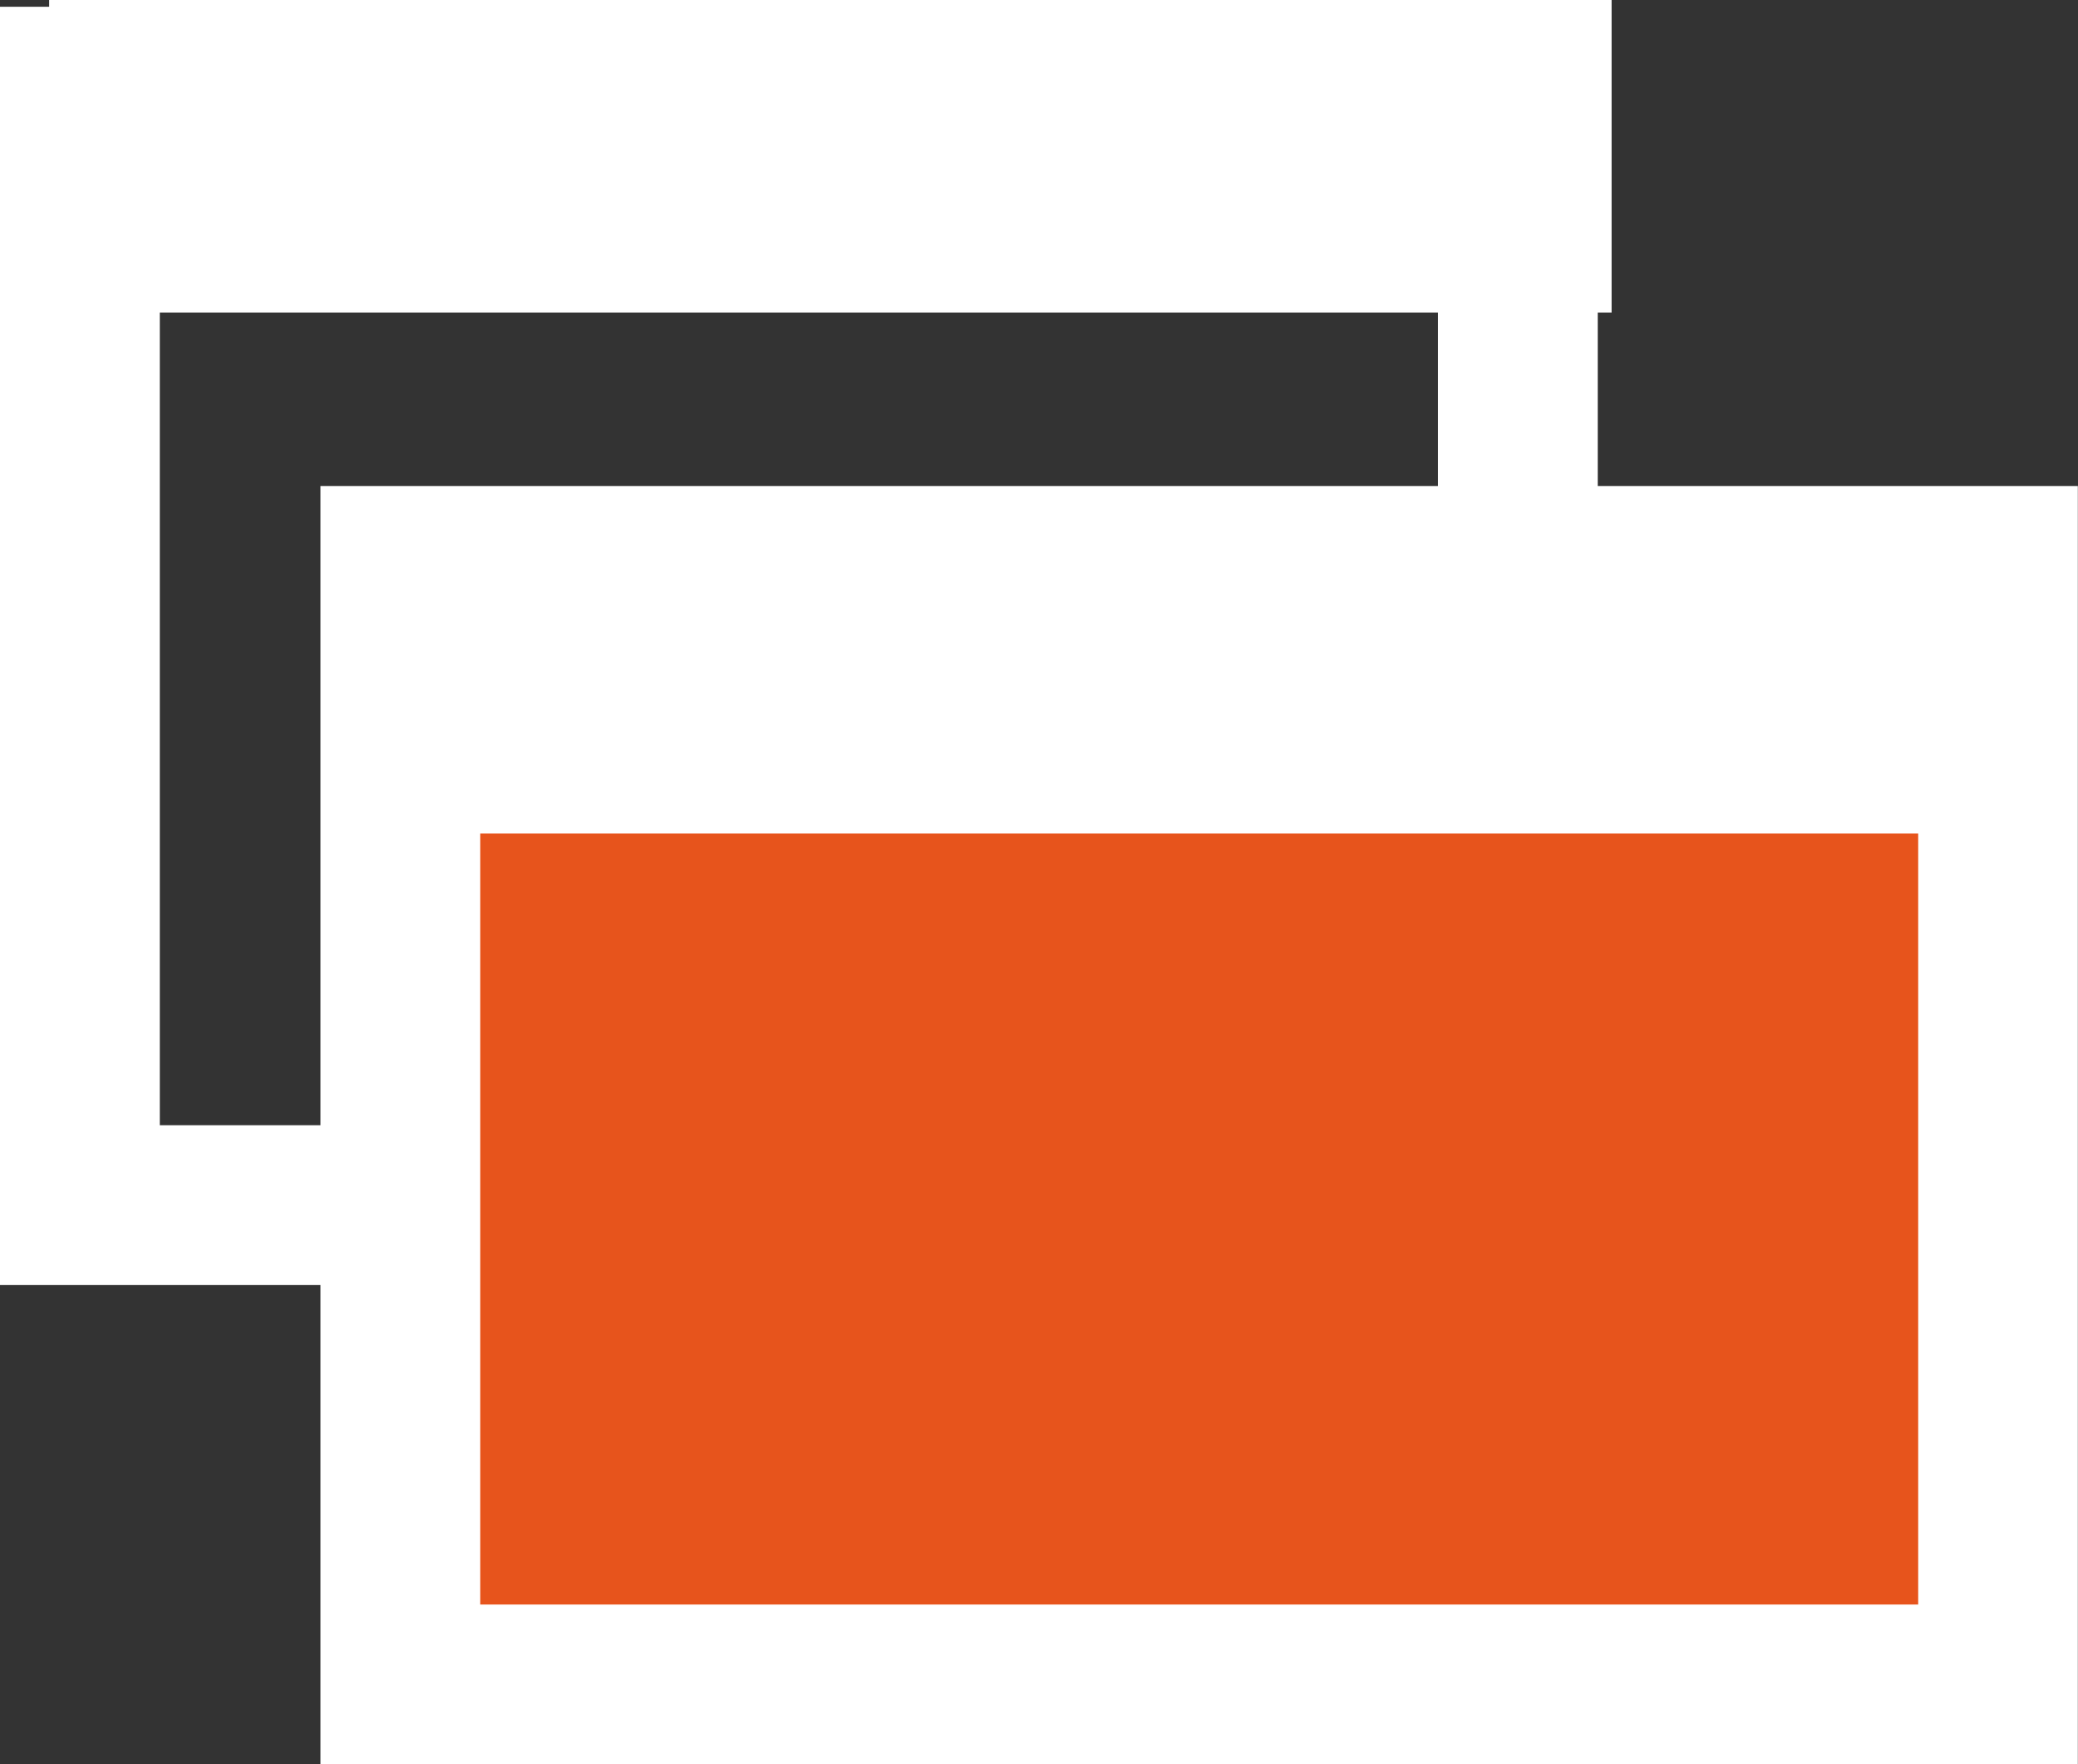
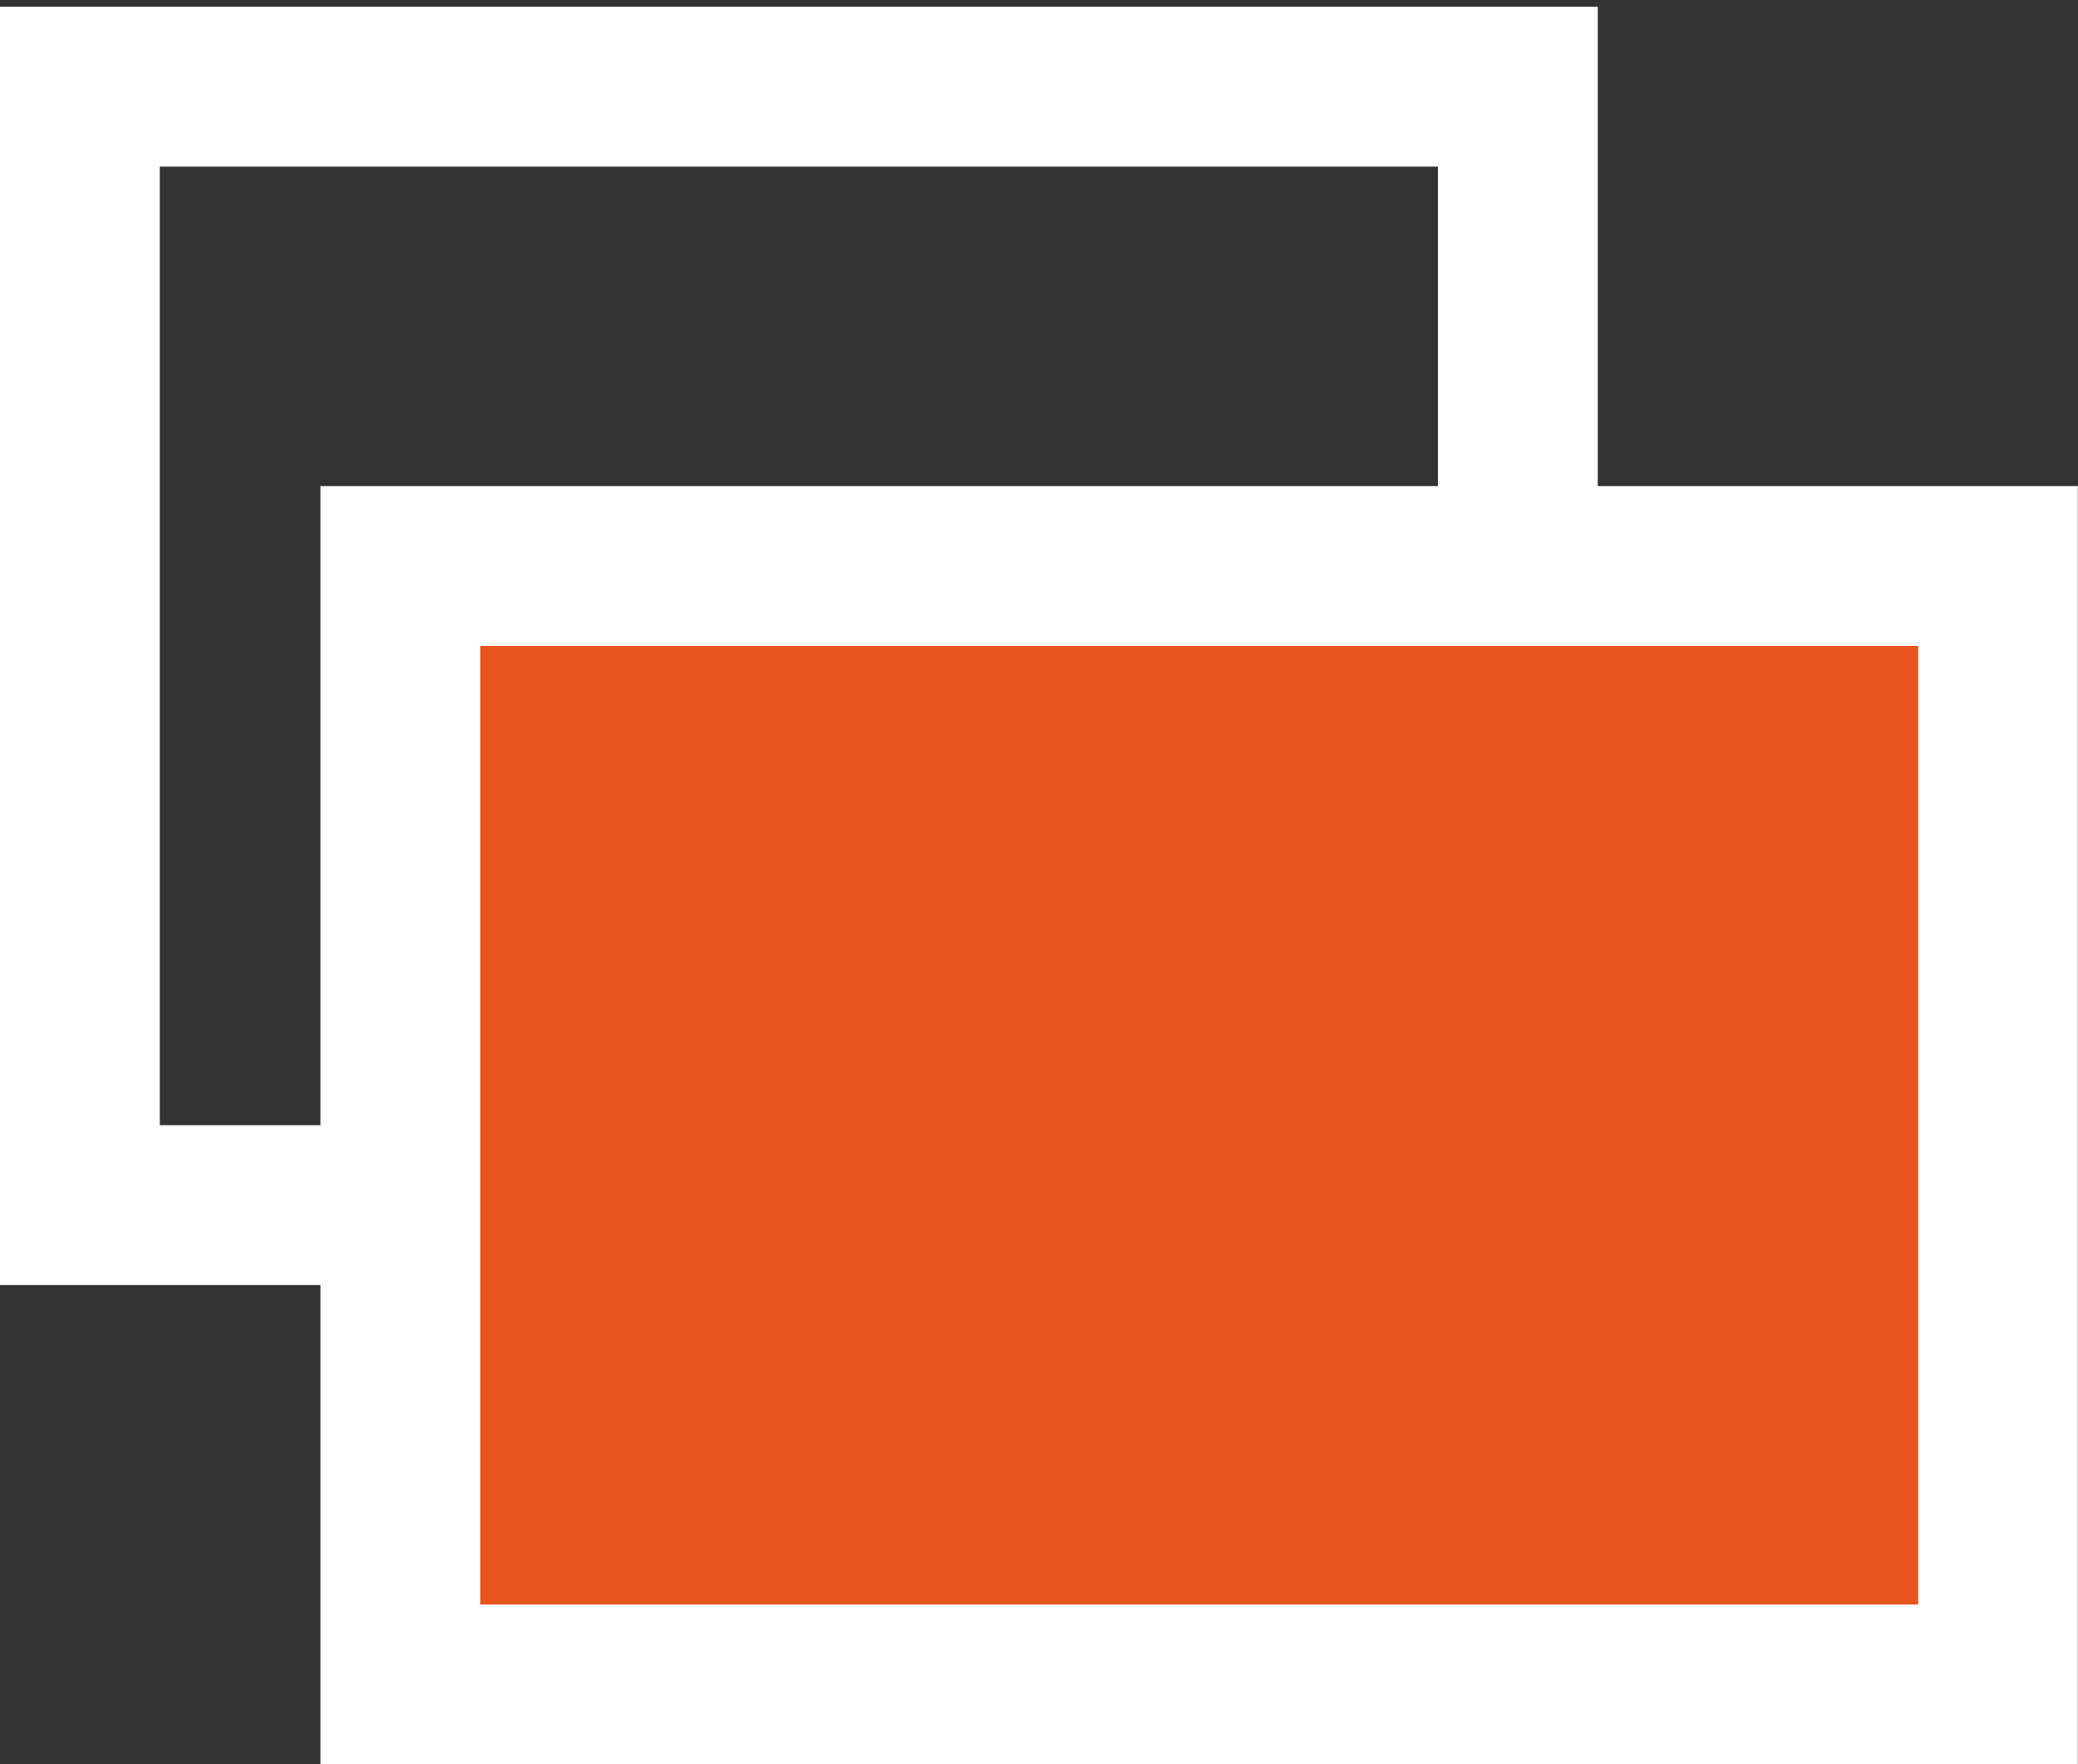
<svg xmlns="http://www.w3.org/2000/svg" width="12.6" height="10.697" viewBox="0 0 12.6 10.697">
  <rect x="0" y="0" width="12.6" height="10.697" fill="#333333" stroke="none" />
  <g id="icon_blank_comm" transform="translate(0 0.064)">
    <path id="パス_2849" data-name="パス 2849" d="M.969.969h7.75V6.781H.969ZM0,7.75H9.688V0H0Z" transform="translate(0 -0.023)" fill="#fff" />
-     <rect id="長方形_810" data-name="長方形 810" width="9.474" height="1.895" transform="translate(0.298 -0.064)" fill="#fff" />
    <rect id="長方形_811" data-name="長方形 811" width="9.688" height="6.781" transform="translate(2.428 3.368)" fill="#e7541c" />
    <path id="パス_2850" data-name="パス 2850" d="M2.975,3.969h8.719V9.781H2.975ZM2.006,10.75H12.662V3H2.006Z" transform="translate(-0.063 -0.117)" fill="#fff" />
-     <rect id="長方形_812" data-name="長方形 812" width="10.105" height="1.895" transform="translate(2.193 3.094)" fill="#fff" />
  </g>
</svg>